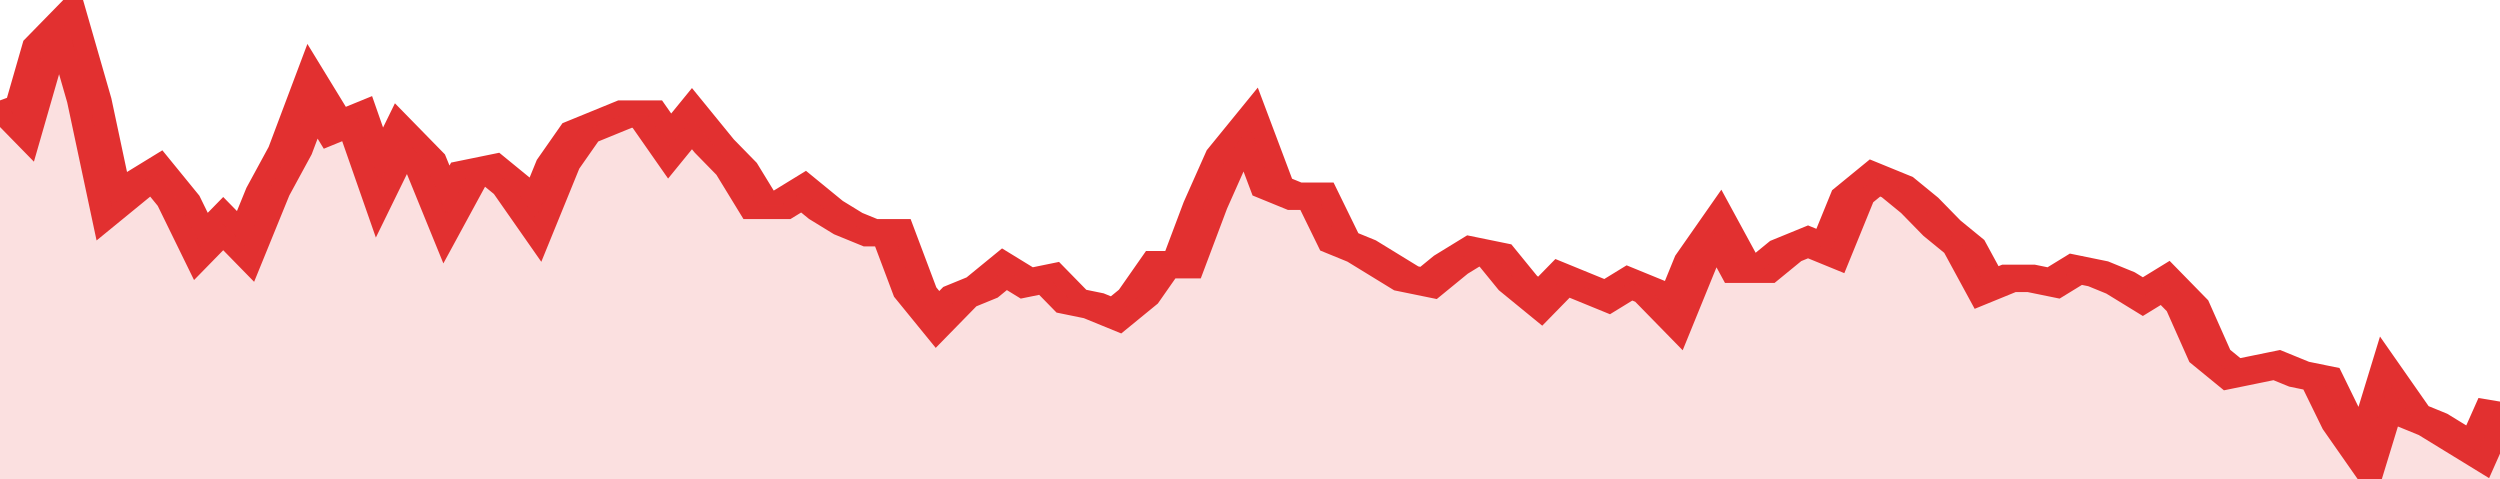
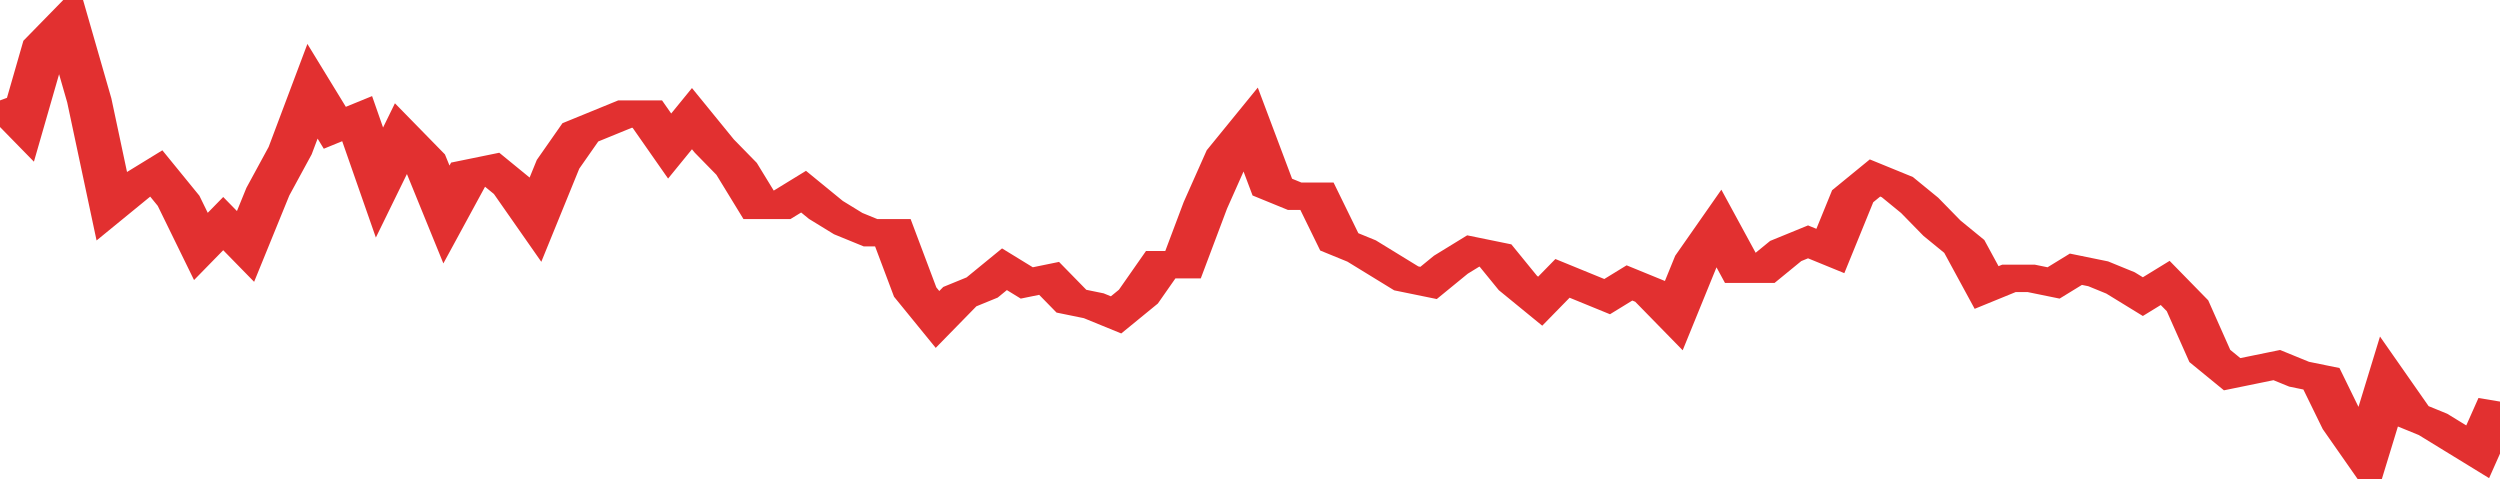
<svg xmlns="http://www.w3.org/2000/svg" viewBox="0 0 336 105" width="120" height="23" preserveAspectRatio="none">
  <polyline fill="none" stroke="#e23030" stroke-width="6" points="0, 22 3, 27 6, 10 9, 5 12, 22 15, 45 18, 41 21, 38 24, 44 27, 54 30, 49 33, 54 36, 42 39, 33 42, 20 45, 28 48, 26 51, 40 54, 30 57, 35 60, 47 63, 38 66, 37 69, 41 72, 48 75, 36 78, 29 81, 27 84, 25 87, 25 90, 32 93, 26 96, 32 99, 37 102, 45 105, 45 108, 42 111, 46 114, 49 117, 51 120, 51 123, 64 126, 70 129, 65 132, 63 135, 59 138, 62 141, 61 144, 66 147, 67 150, 69 153, 65 156, 58 159, 58 162, 45 165, 34 168, 28 171, 41 174, 43 177, 43 180, 53 183, 55 186, 58 189, 61 192, 62 195, 58 198, 55 201, 56 204, 62 207, 66 210, 61 213, 63 216, 65 219, 62 222, 64 225, 69 228, 57 231, 50 234, 59 237, 59 240, 55 243, 53 246, 55 249, 43 252, 39 255, 41 258, 45 261, 50 264, 54 267, 63 270, 61 273, 61 276, 62 279, 59 282, 60 285, 62 288, 65 291, 62 294, 67 297, 78 300, 82 303, 81 306, 80 309, 82 312, 83 315, 93 318, 100 321, 84 324, 91 327, 93 330, 96 333, 99 336, 88 336, 88 "> </polyline>
-   <polygon fill="#e23030" opacity="0.15" points="0, 105 0, 22 3, 27 6, 10 9, 5 12, 22 15, 45 18, 41 21, 38 24, 44 27, 54 30, 49 33, 54 36, 42 39, 33 42, 20 45, 28 48, 26 51, 40 54, 30 57, 35 60, 47 63, 38 66, 37 69, 41 72, 48 75, 36 78, 29 81, 27 84, 25 87, 25 90, 32 93, 26 96, 32 99, 37 102, 45 105, 45 108, 42 111, 46 114, 49 117, 51 120, 51 123, 64 126, 70 129, 65 132, 63 135, 59 138, 62 141, 61 144, 66 147, 67 150, 69 153, 65 156, 58 159, 58 162, 45 165, 34 168, 28 171, 41 174, 43 177, 43 180, 53 183, 55 186, 58 189, 61 192, 62 195, 58 198, 55 201, 56 204, 62 207, 66 210, 61 213, 63 216, 65 219, 62 222, 64 225, 69 228, 57 231, 50 234, 59 237, 59 240, 55 243, 53 246, 55 249, 43 252, 39 255, 41 258, 45 261, 50 264, 54 267, 63 270, 61 273, 61 276, 62 279, 59 282, 60 285, 62 288, 65 291, 62 294, 67 297, 78 300, 82 303, 81 306, 80 309, 82 312, 83 315, 93 318, 100 321, 84 324, 91 327, 93 330, 96 333, 99 336, 88 336, 105 " />
</svg>